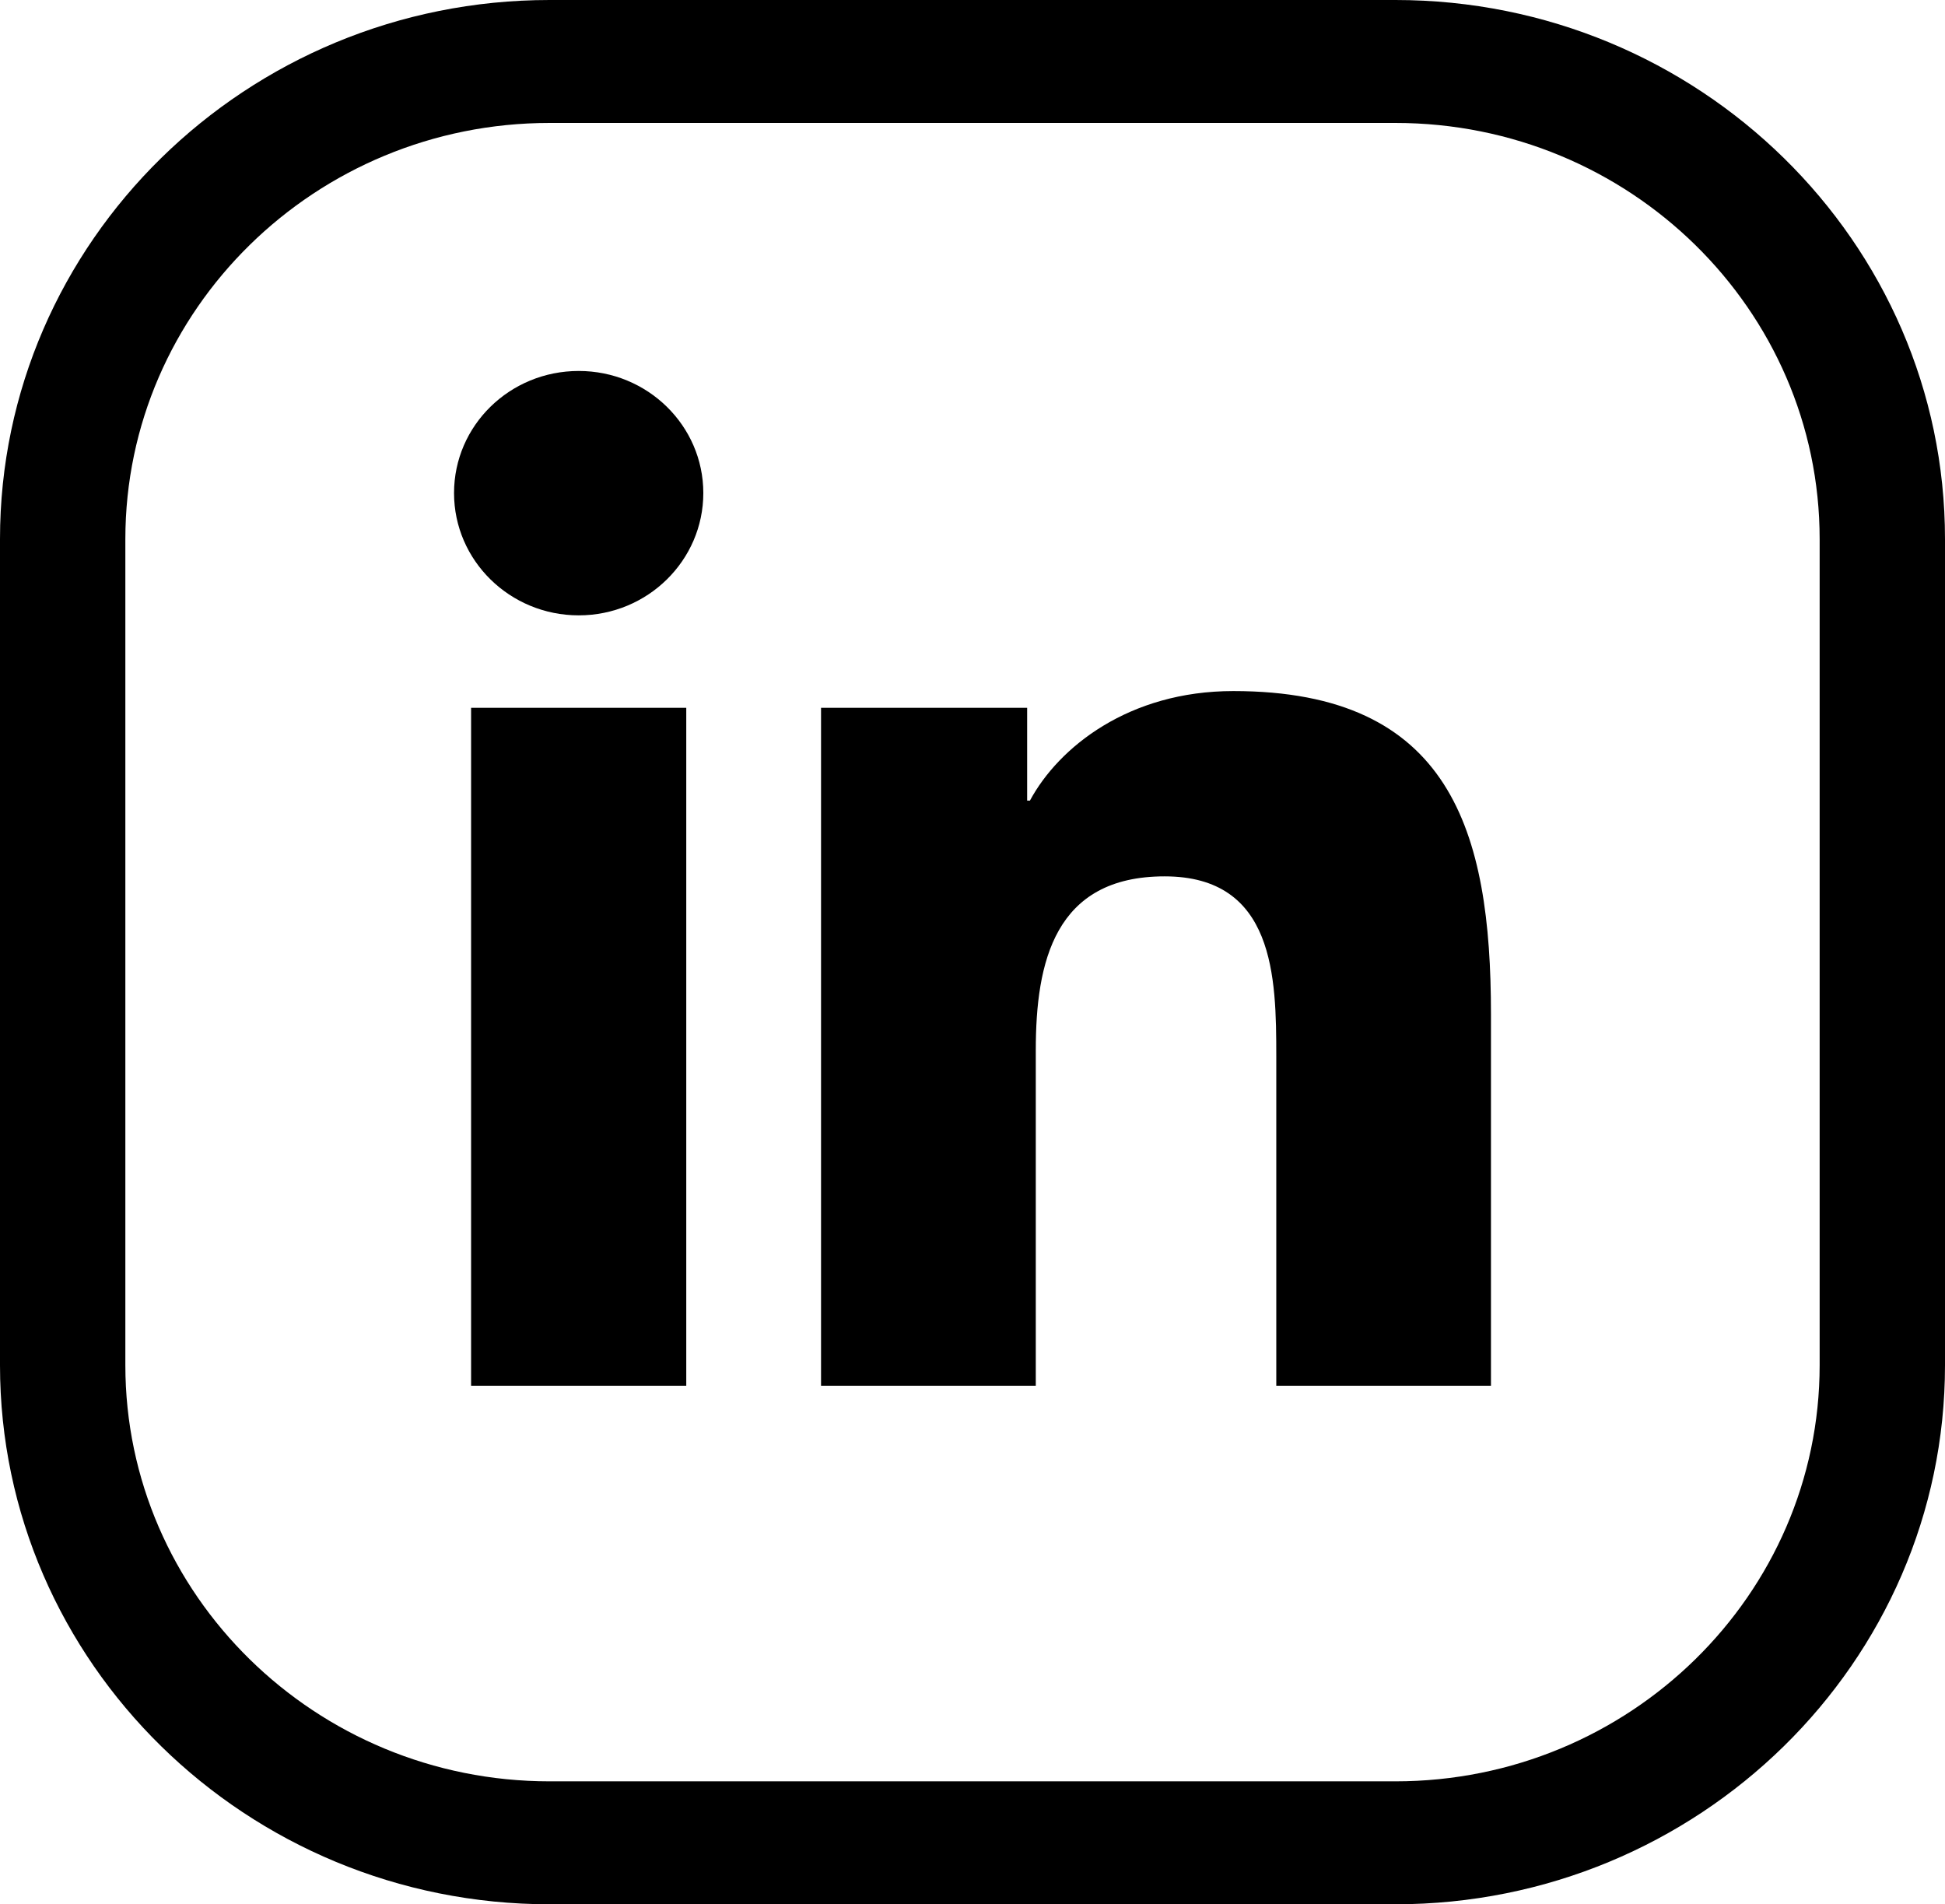
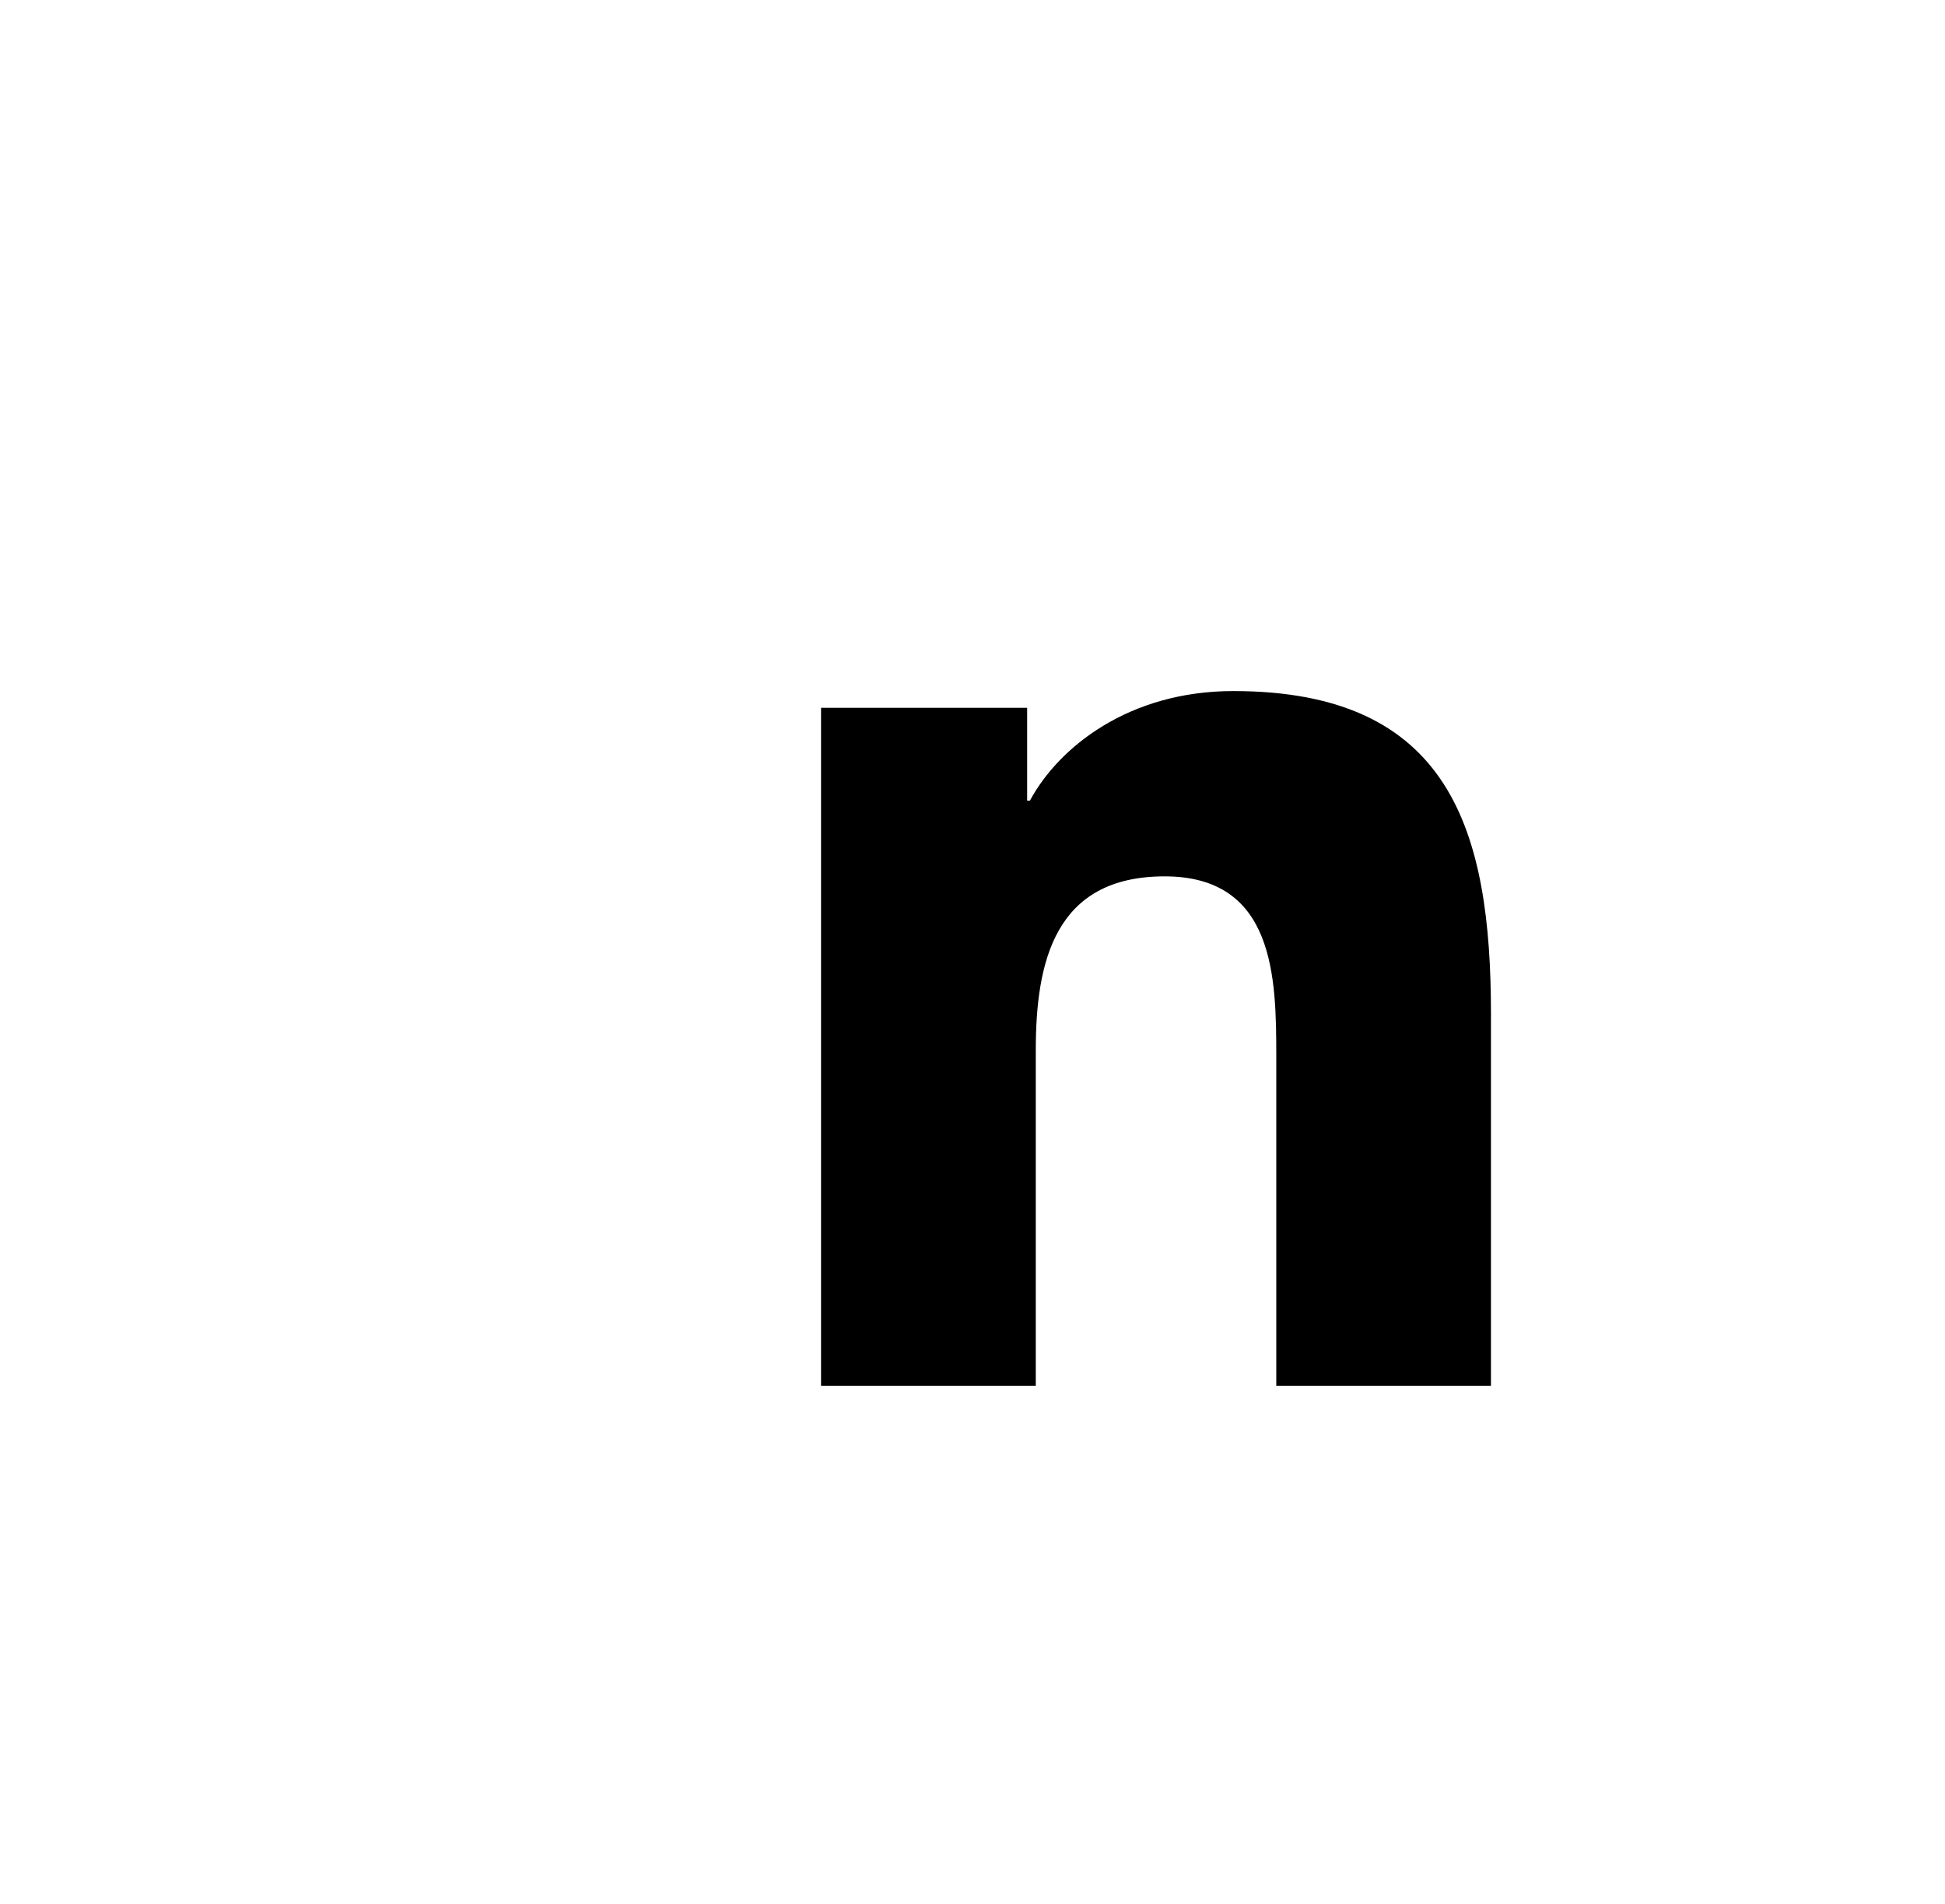
<svg xmlns="http://www.w3.org/2000/svg" id="Layer_2" viewBox="0 0 272.62 266.88">
  <defs>
    <style>.cls-1{fill:#000;stroke-width:0px;}</style>
  </defs>
  <g id="_ÎÓÈ_1">
-     <path class="cls-1" d="M195.59,266.88h-118.56C34.56,266.88,0,232.99,0,191.33v-115.78C0,33.89,34.56,0,77.03,0h118.56c42.48,0,77.03,33.89,77.03,75.55v115.78c0,41.66-34.56,75.55-77.03,75.55ZM77.03,17.23c-32.79,0-59.46,26.16-59.46,58.32v115.78c0,32.16,26.67,58.32,59.46,58.32h118.56c32.79,0,59.46-26.16,59.46-58.32v-115.78c0-32.16-26.67-58.32-59.46-58.32h-118.56Z" />
-     <path class="cls-1" d="M66.03,99.2h30.16v95.01h-30.16v-95.01ZM81.12,51.99c9.64,0,17.46,7.67,17.46,17.11s-7.81,17.14-17.46,17.14-17.48-7.68-17.48-17.14,7.81-17.11,17.48-17.11" />
    <path class="cls-1" d="M115.09,99.2h28.88v13h.39c4.03-7.48,13.85-15.35,28.51-15.35,30.49,0,36.11,19.66,36.11,45.25v52.11h-30.09v-46.19c0-11.03-.22-25.2-15.65-25.2s-18.06,12-18.06,24.39v47h-30.1v-95.01Z" />
  </g>
</svg>